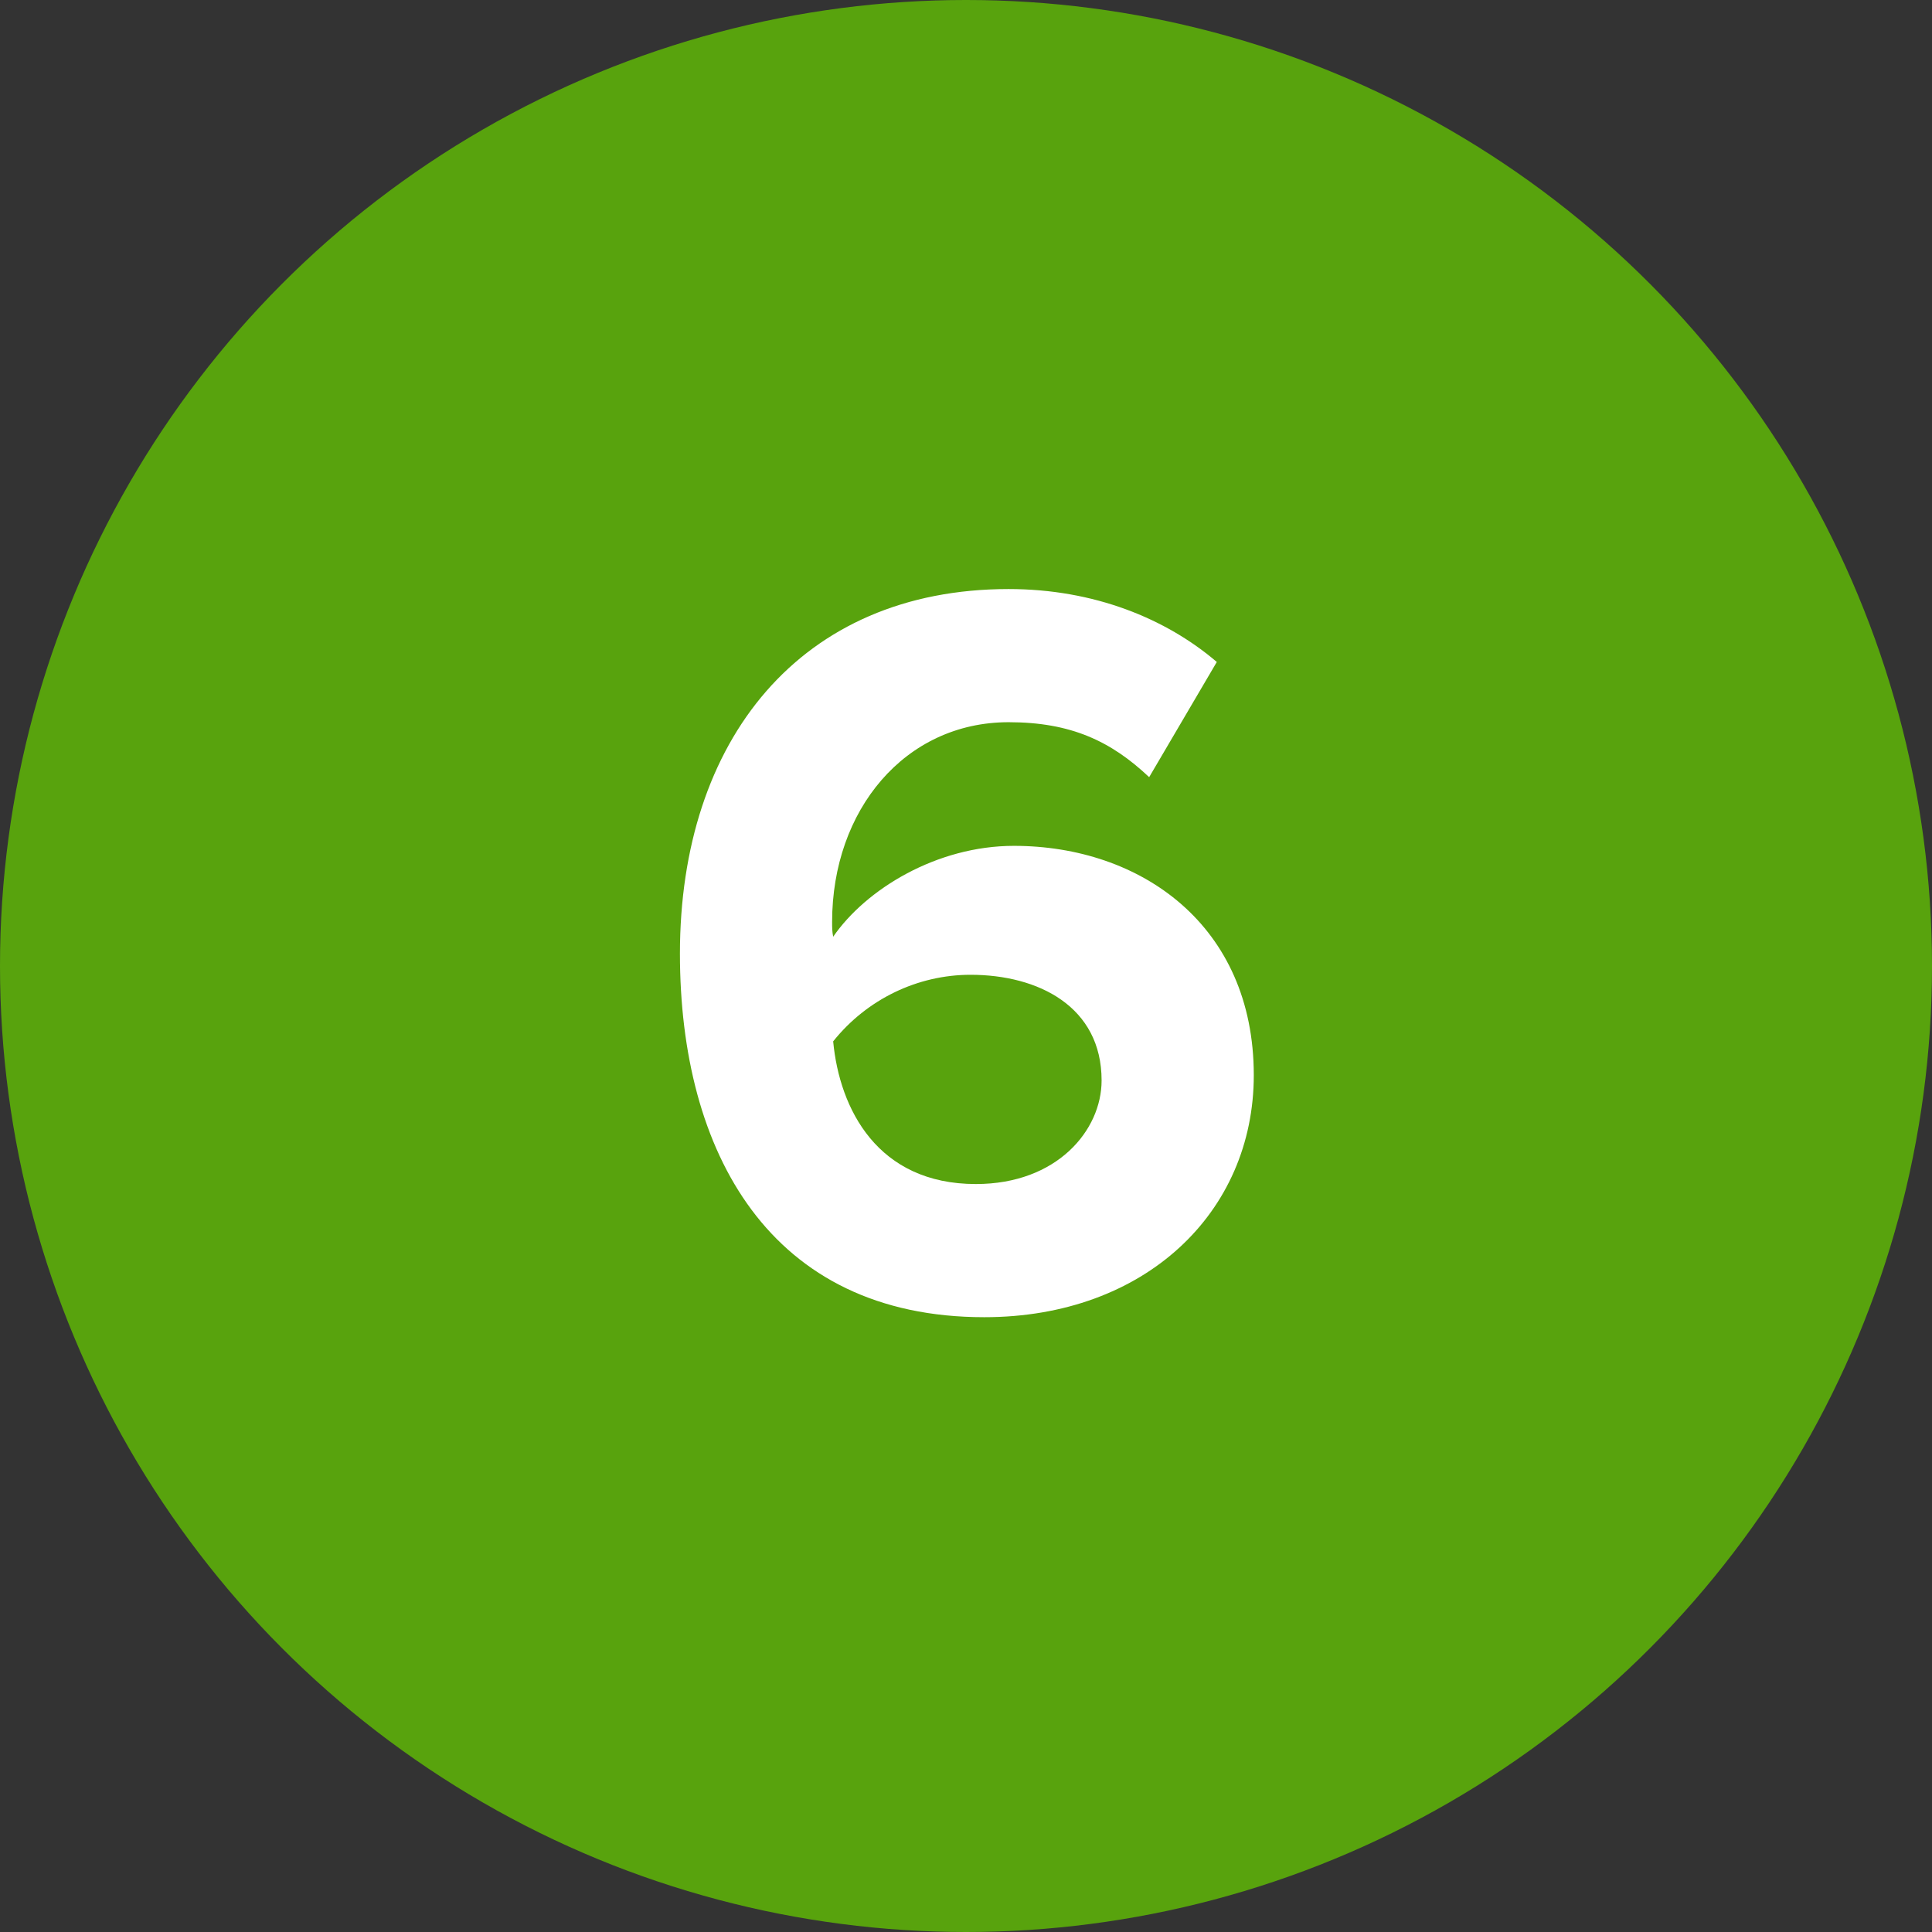
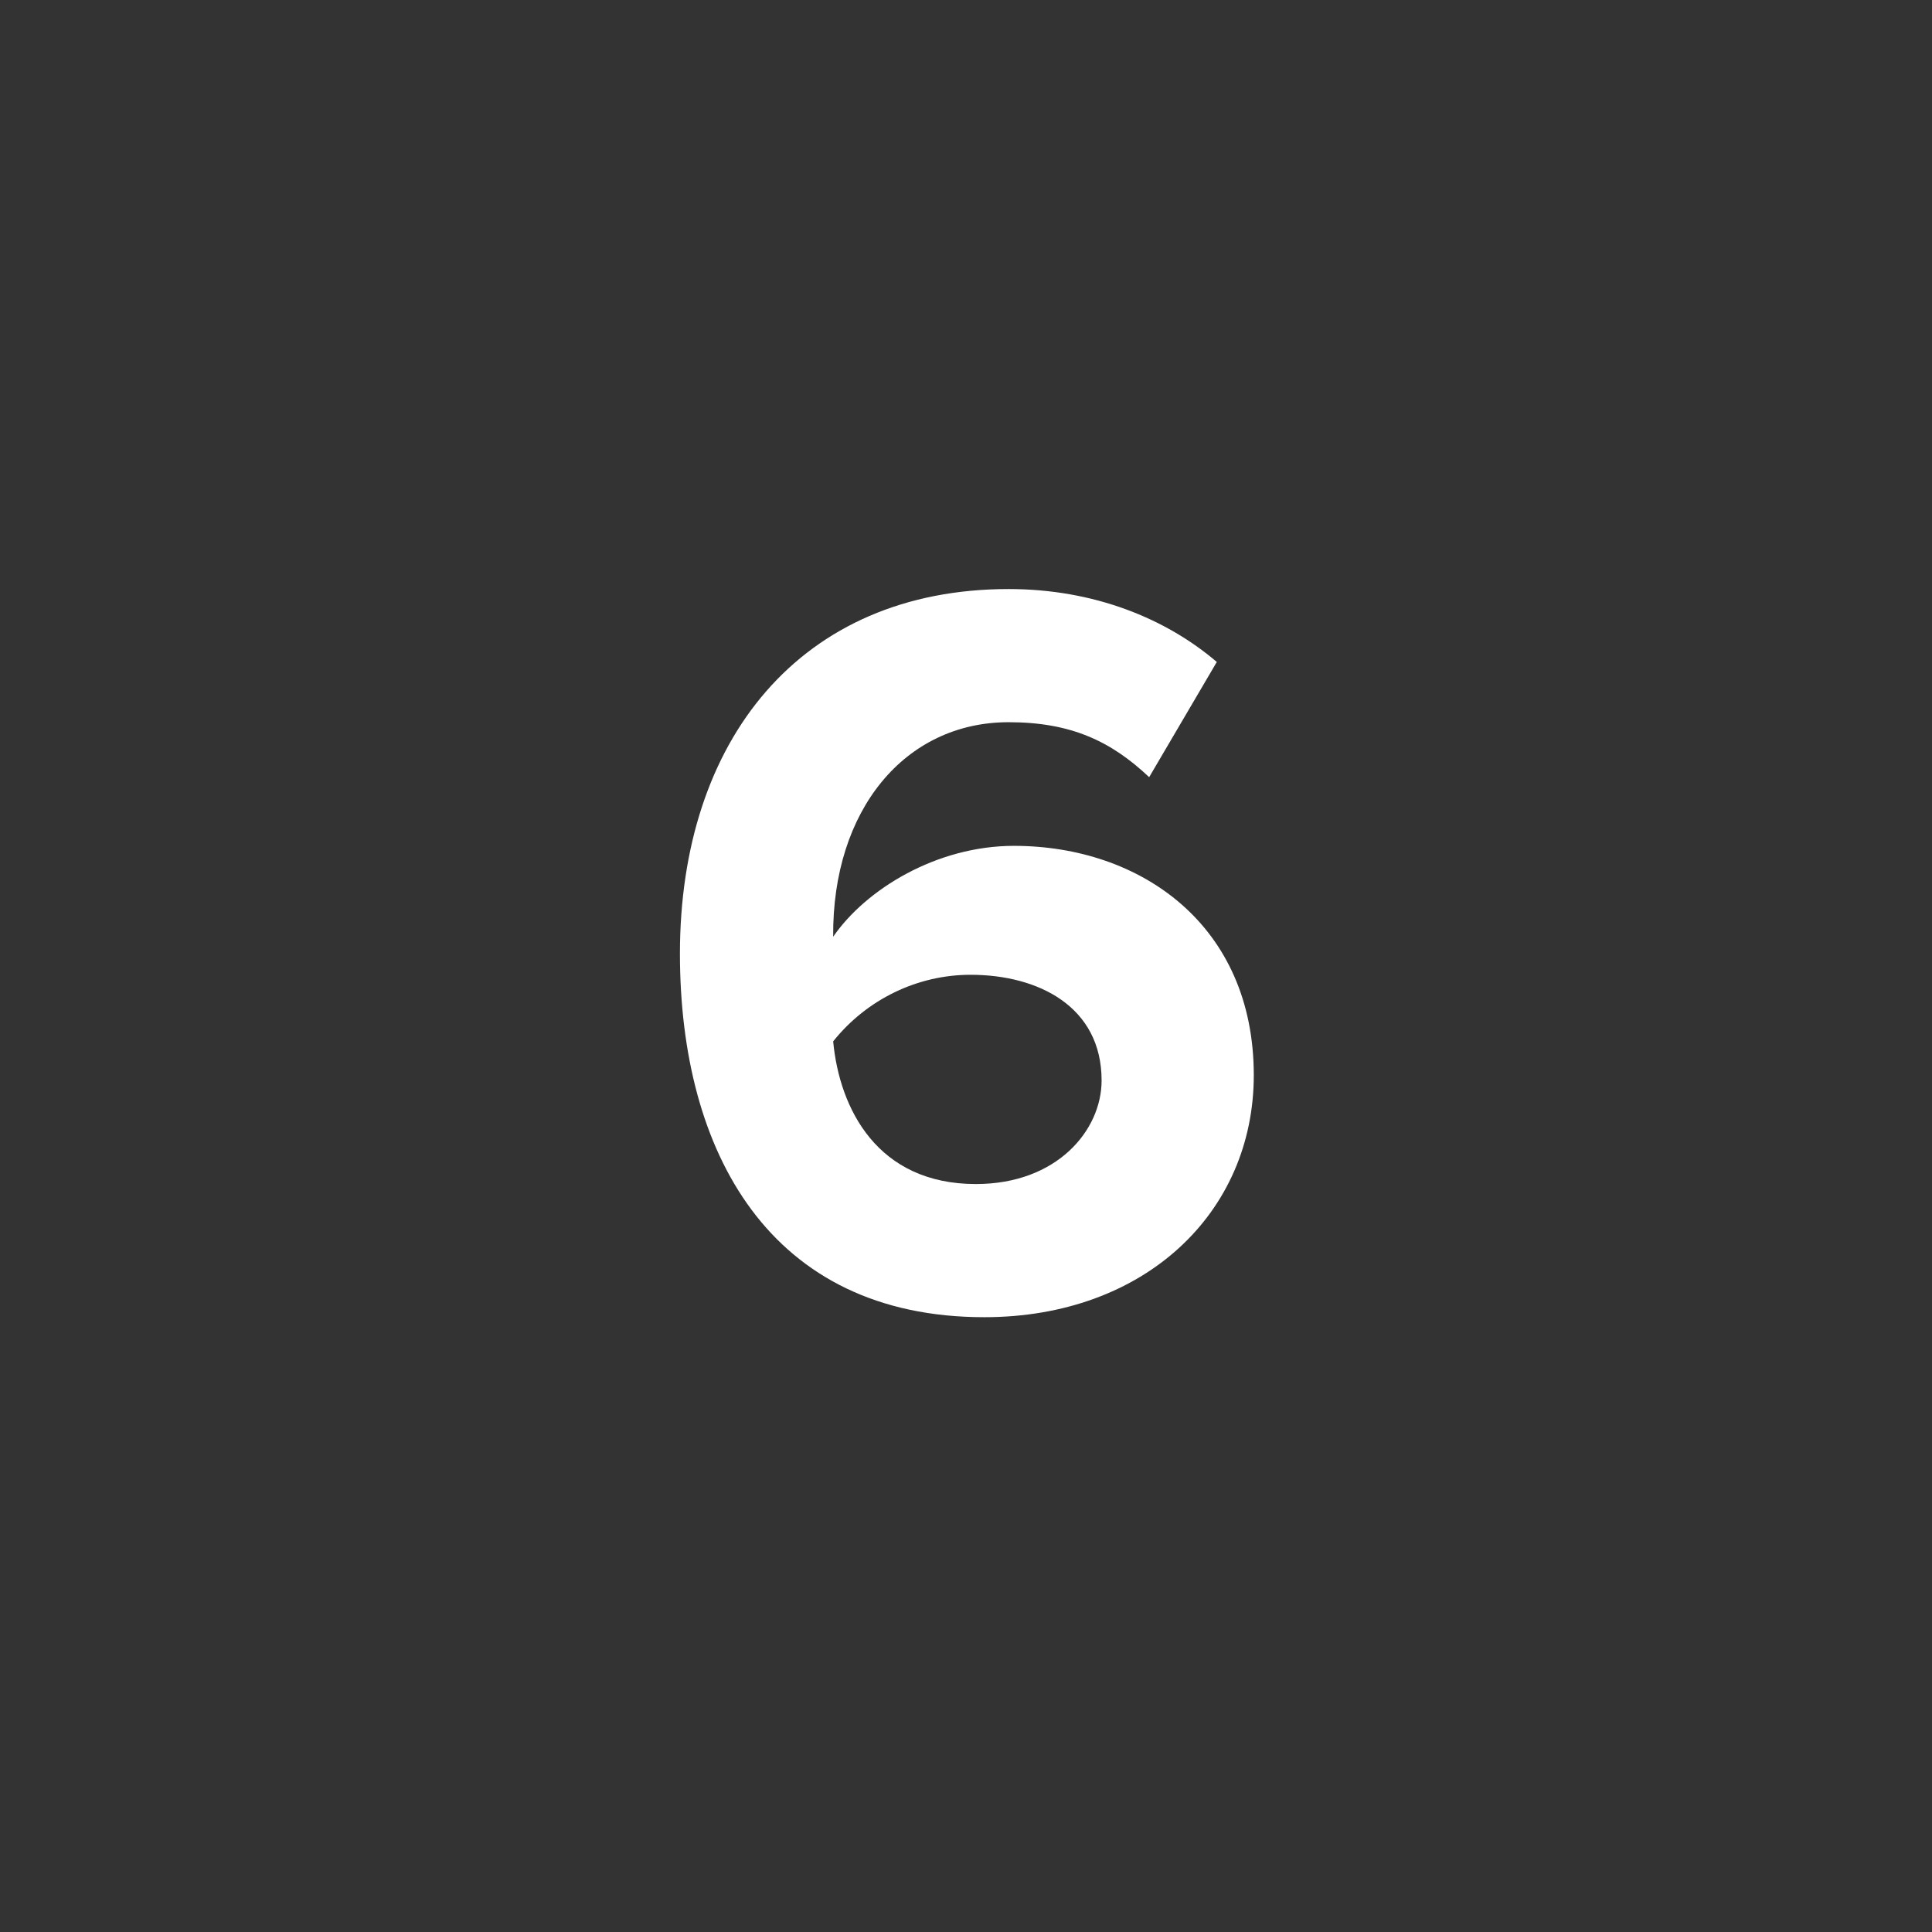
<svg xmlns="http://www.w3.org/2000/svg" width="117" height="117" viewBox="0 0 117 117" fill="none">
  <rect x="0" y="0" width="117" height="117" fill="#333333" stroke="none" />
-   <circle cx="58.5" cy="58.5" r="58.5" fill="#58A30D" />
-   <path d="M59.608 79.768C69.336 79.768 75.928 73.432 75.928 65.112C75.928 56.024 69.08 51.224 61.4 51.224C56.728 51.224 52.44 53.848 50.456 56.728C50.392 56.408 50.392 56.152 50.392 55.832C50.392 49.048 54.808 43.736 61.08 43.736C64.856 43.736 67.288 44.888 69.592 47.064L73.688 40.088C70.616 37.464 66.264 35.672 61.08 35.672C48.472 35.672 41.176 44.824 41.176 57.752C41.176 69.784 46.616 79.768 59.608 79.768ZM59.096 71.704C53.144 71.704 50.84 67.16 50.456 63.064C52.504 60.504 55.576 59.032 58.776 59.032C62.872 59.032 66.712 60.952 66.712 65.432C66.712 68.44 64.024 71.704 59.096 71.704Z" fill="white" />
+   <path d="M59.608 79.768C69.336 79.768 75.928 73.432 75.928 65.112C75.928 56.024 69.08 51.224 61.4 51.224C56.728 51.224 52.44 53.848 50.456 56.728C50.392 49.048 54.808 43.736 61.08 43.736C64.856 43.736 67.288 44.888 69.592 47.064L73.688 40.088C70.616 37.464 66.264 35.672 61.08 35.672C48.472 35.672 41.176 44.824 41.176 57.752C41.176 69.784 46.616 79.768 59.608 79.768ZM59.096 71.704C53.144 71.704 50.84 67.16 50.456 63.064C52.504 60.504 55.576 59.032 58.776 59.032C62.872 59.032 66.712 60.952 66.712 65.432C66.712 68.44 64.024 71.704 59.096 71.704Z" fill="white" />
</svg>